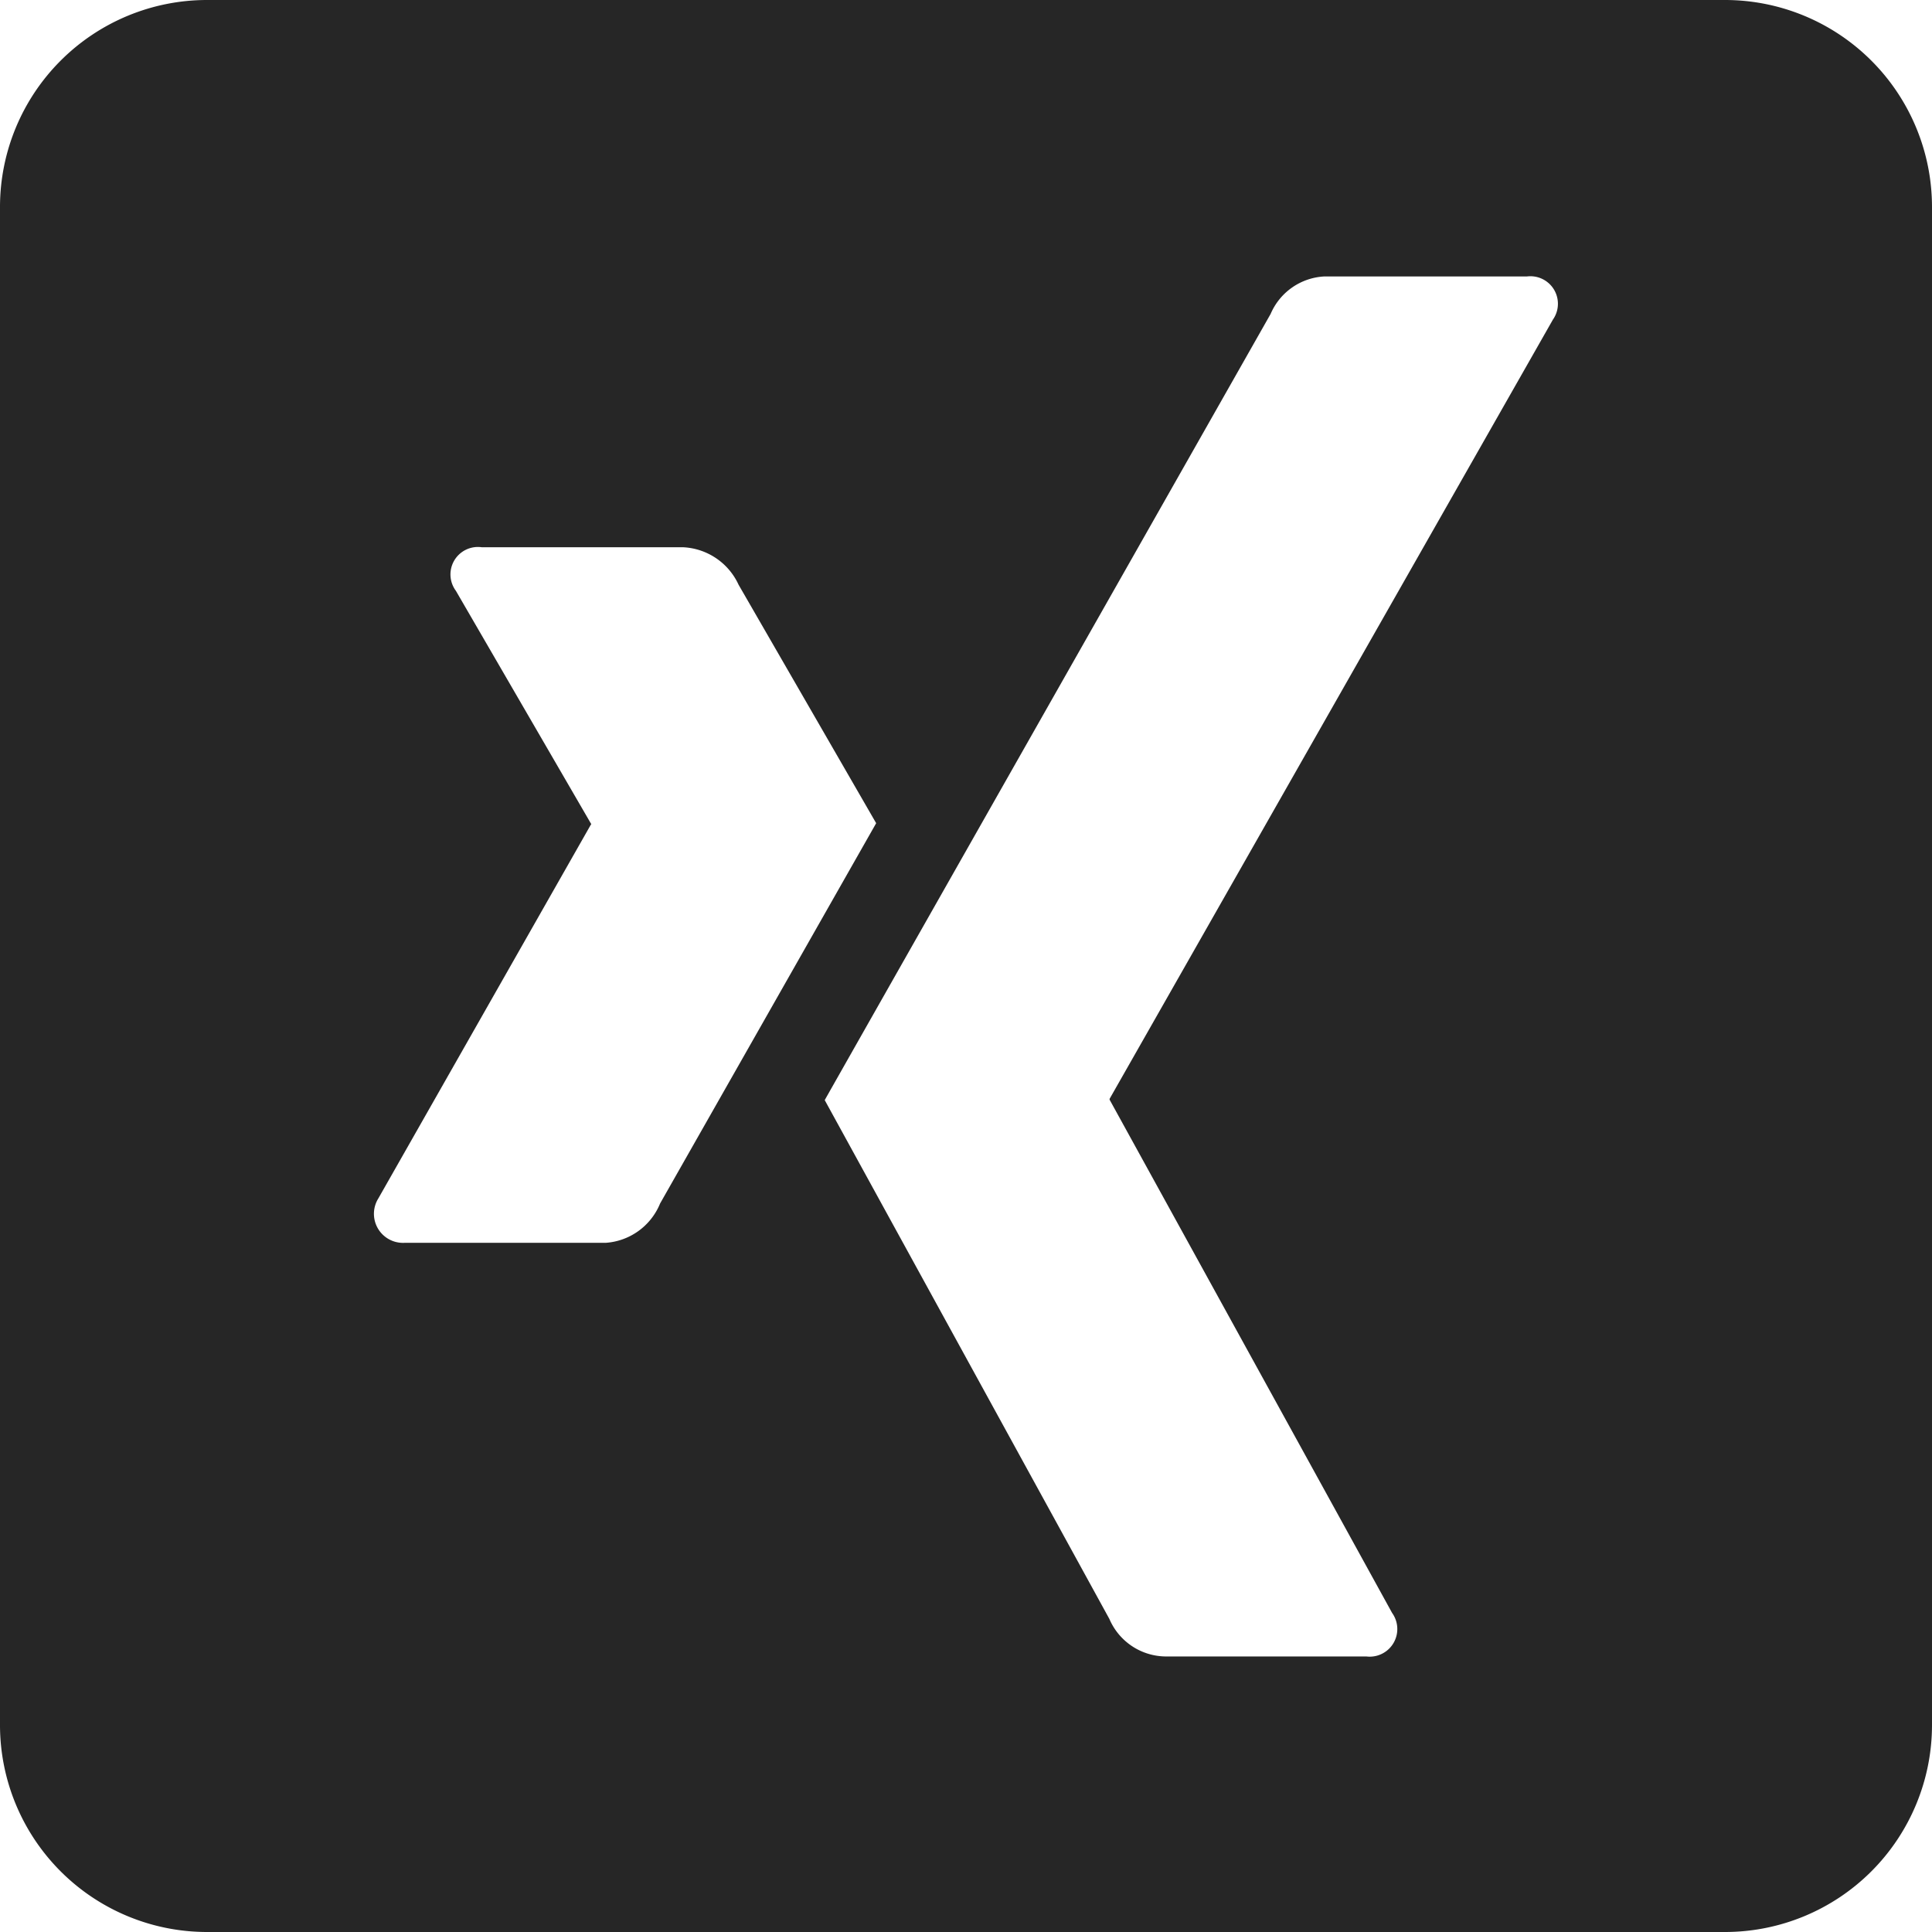
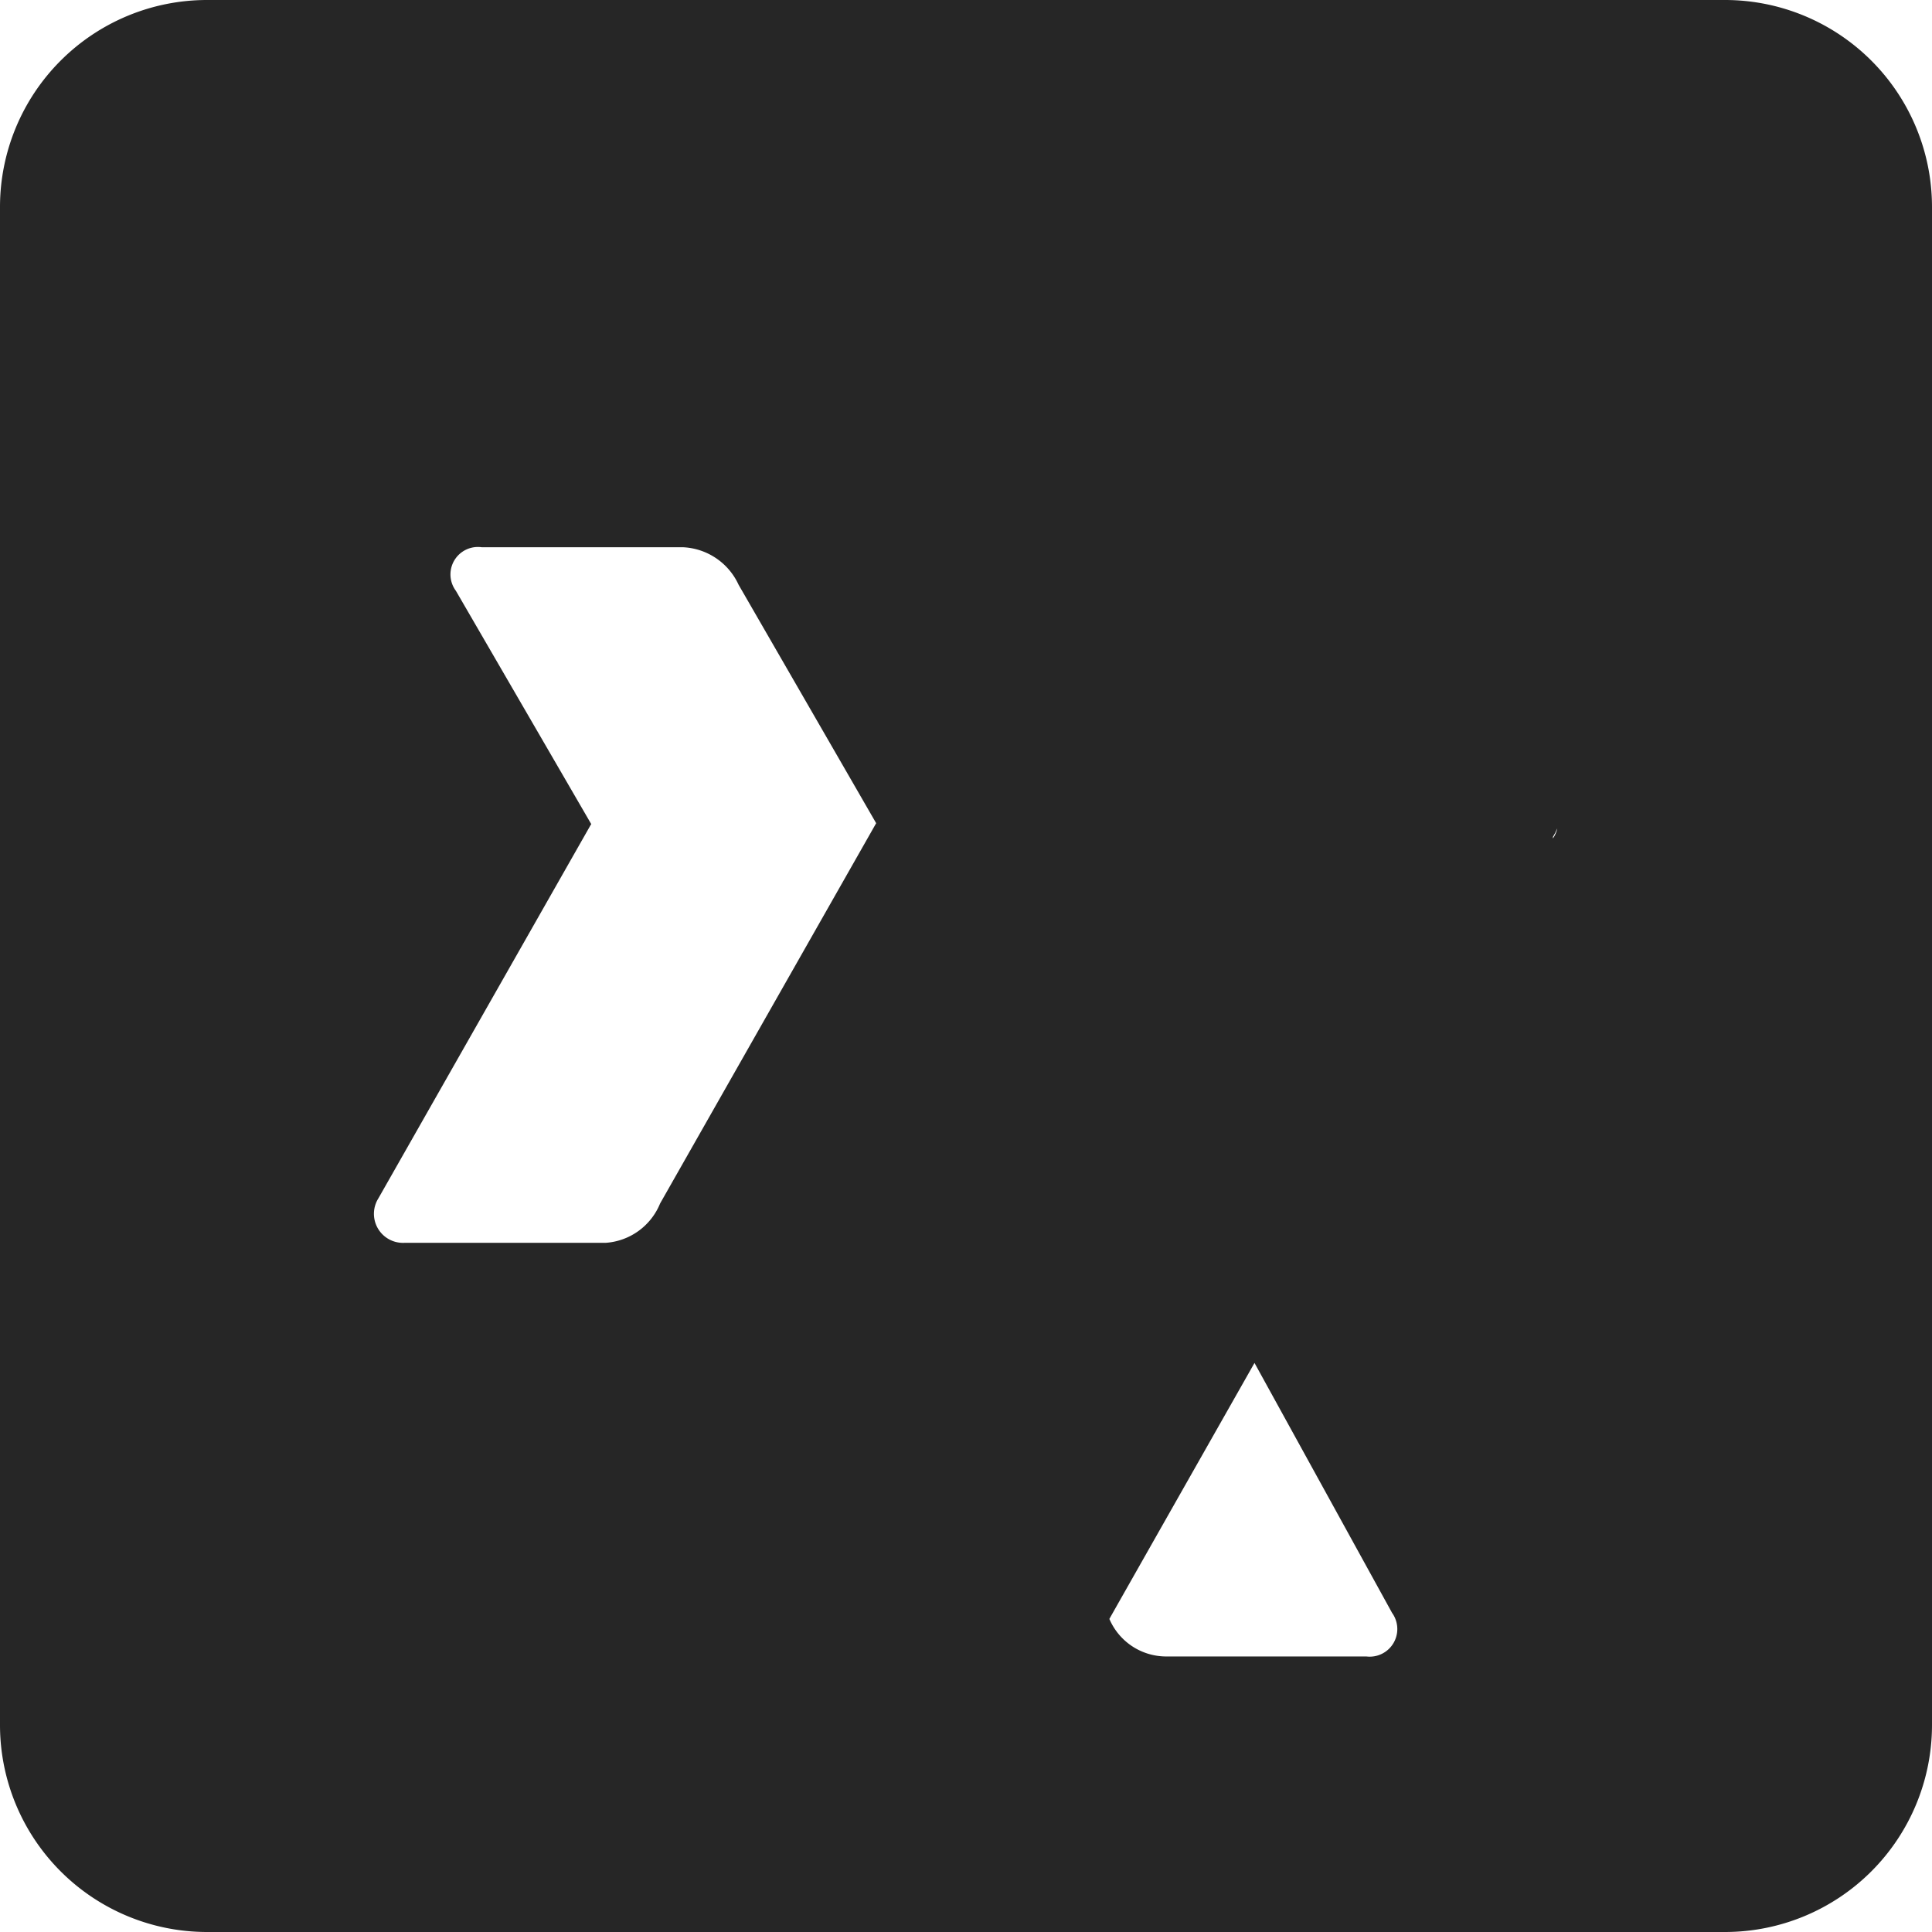
<svg xmlns="http://www.w3.org/2000/svg" width="24" height="24" viewBox="0 0 24 24">
-   <path id="Icon_awesome-xing-square" data-name="Icon awesome-xing-square" d="M21.429,2.25H2.571A2.572,2.572,0,0,0,0,4.821V23.679A2.572,2.572,0,0,0,2.571,26.25H21.429A2.572,2.572,0,0,0,24,23.679V4.821A2.572,2.572,0,0,0,21.429,2.25ZM7.521,17.689h-2.5a.361.361,0,0,1-.321-.552l2.641-4.645c.005,0,.005-.005,0-.011L5.663,9.589a.341.341,0,0,1,.321-.541h2.5a.8.8,0,0,1,.691.466l1.709,2.962L8.2,17.2A.788.788,0,0,1,7.521,17.689ZM19.291,6.22,13.784,15.9v.011l3.509,6.375a.343.343,0,0,1-.321.541h-2.5a.768.768,0,0,1-.691-.466l-3.536-6.445q.185-.329,5.539-9.766a.769.769,0,0,1,.67-.466H18.97a.342.342,0,0,1,.321.536Z" transform="translate(0 -2.25)" fill="#262626" />
+   <path id="Icon_awesome-xing-square" data-name="Icon awesome-xing-square" d="M21.429,2.25H2.571A2.572,2.572,0,0,0,0,4.821V23.679A2.572,2.572,0,0,0,2.571,26.25H21.429A2.572,2.572,0,0,0,24,23.679V4.821A2.572,2.572,0,0,0,21.429,2.25ZM7.521,17.689h-2.5a.361.361,0,0,1-.321-.552l2.641-4.645c.005,0,.005-.005,0-.011L5.663,9.589a.341.341,0,0,1,.321-.541h2.5a.8.8,0,0,1,.691.466l1.709,2.962L8.2,17.2A.788.788,0,0,1,7.521,17.689ZM19.291,6.22,13.784,15.9v.011l3.509,6.375a.343.343,0,0,1-.321.541h-2.5a.768.768,0,0,1-.691-.466q.185-.329,5.539-9.766a.769.769,0,0,1,.67-.466H18.97a.342.342,0,0,1,.321.536Z" transform="translate(0 -2.25)" fill="#262626" />
</svg>